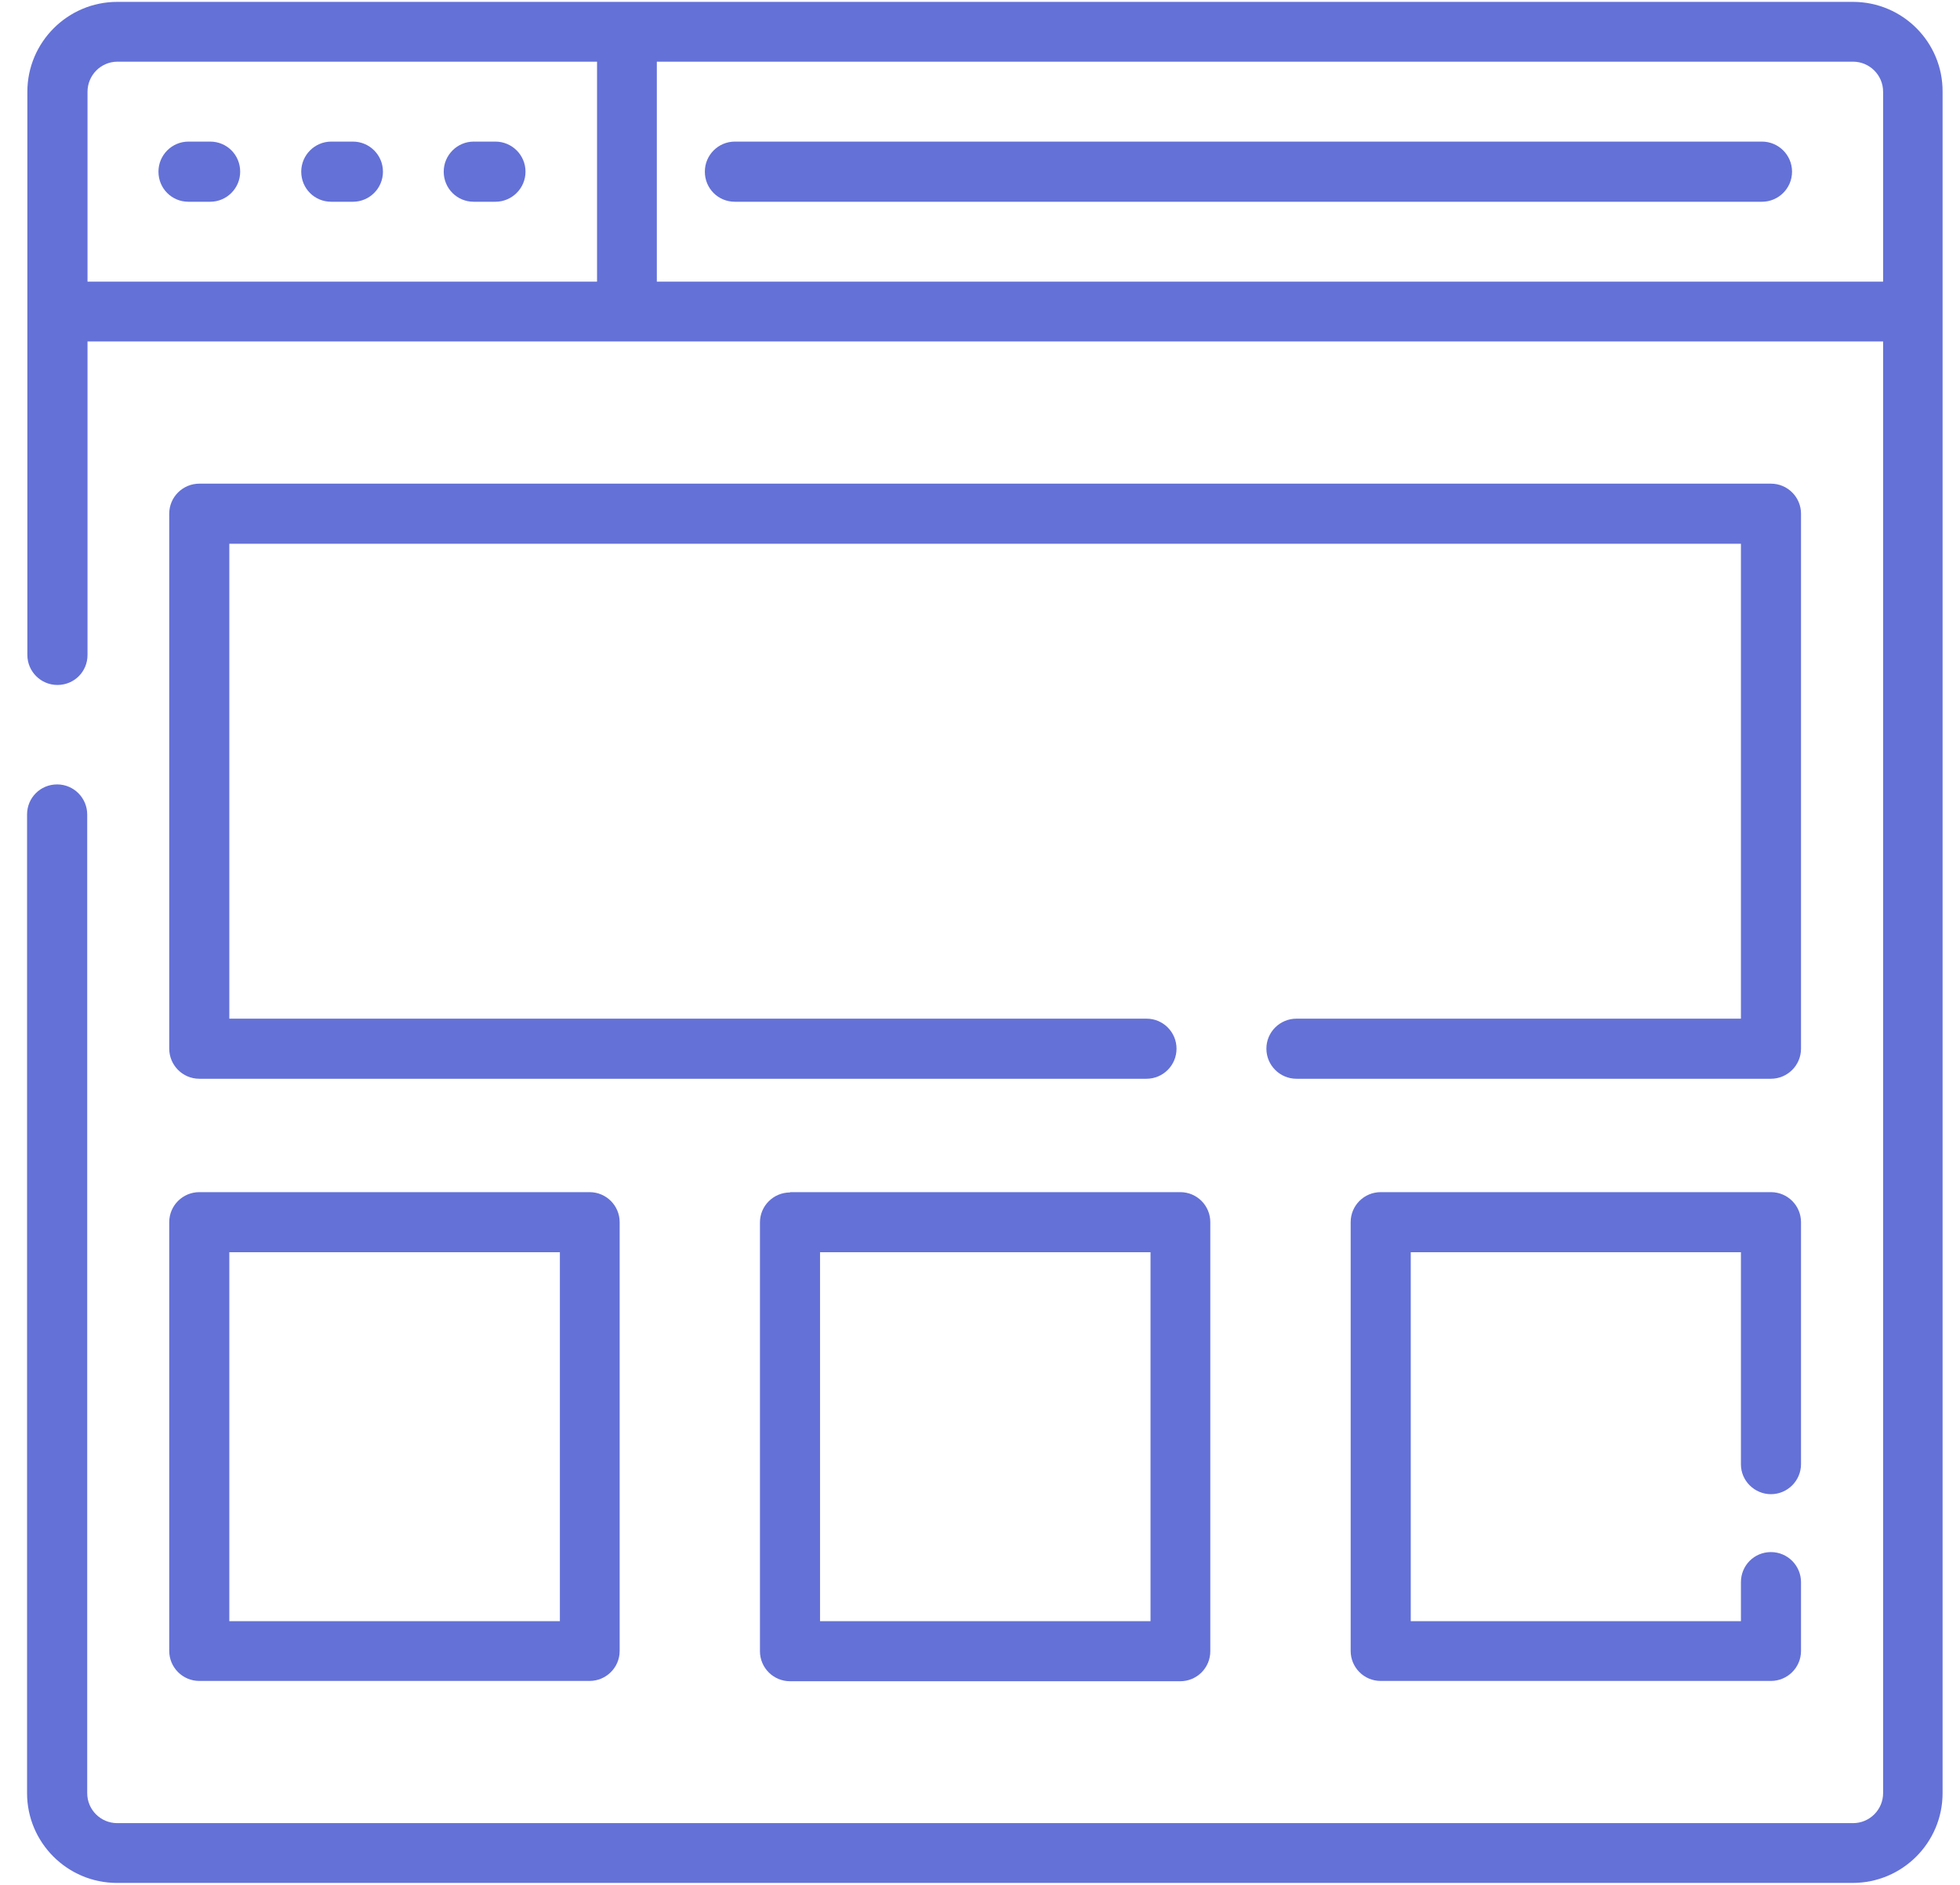
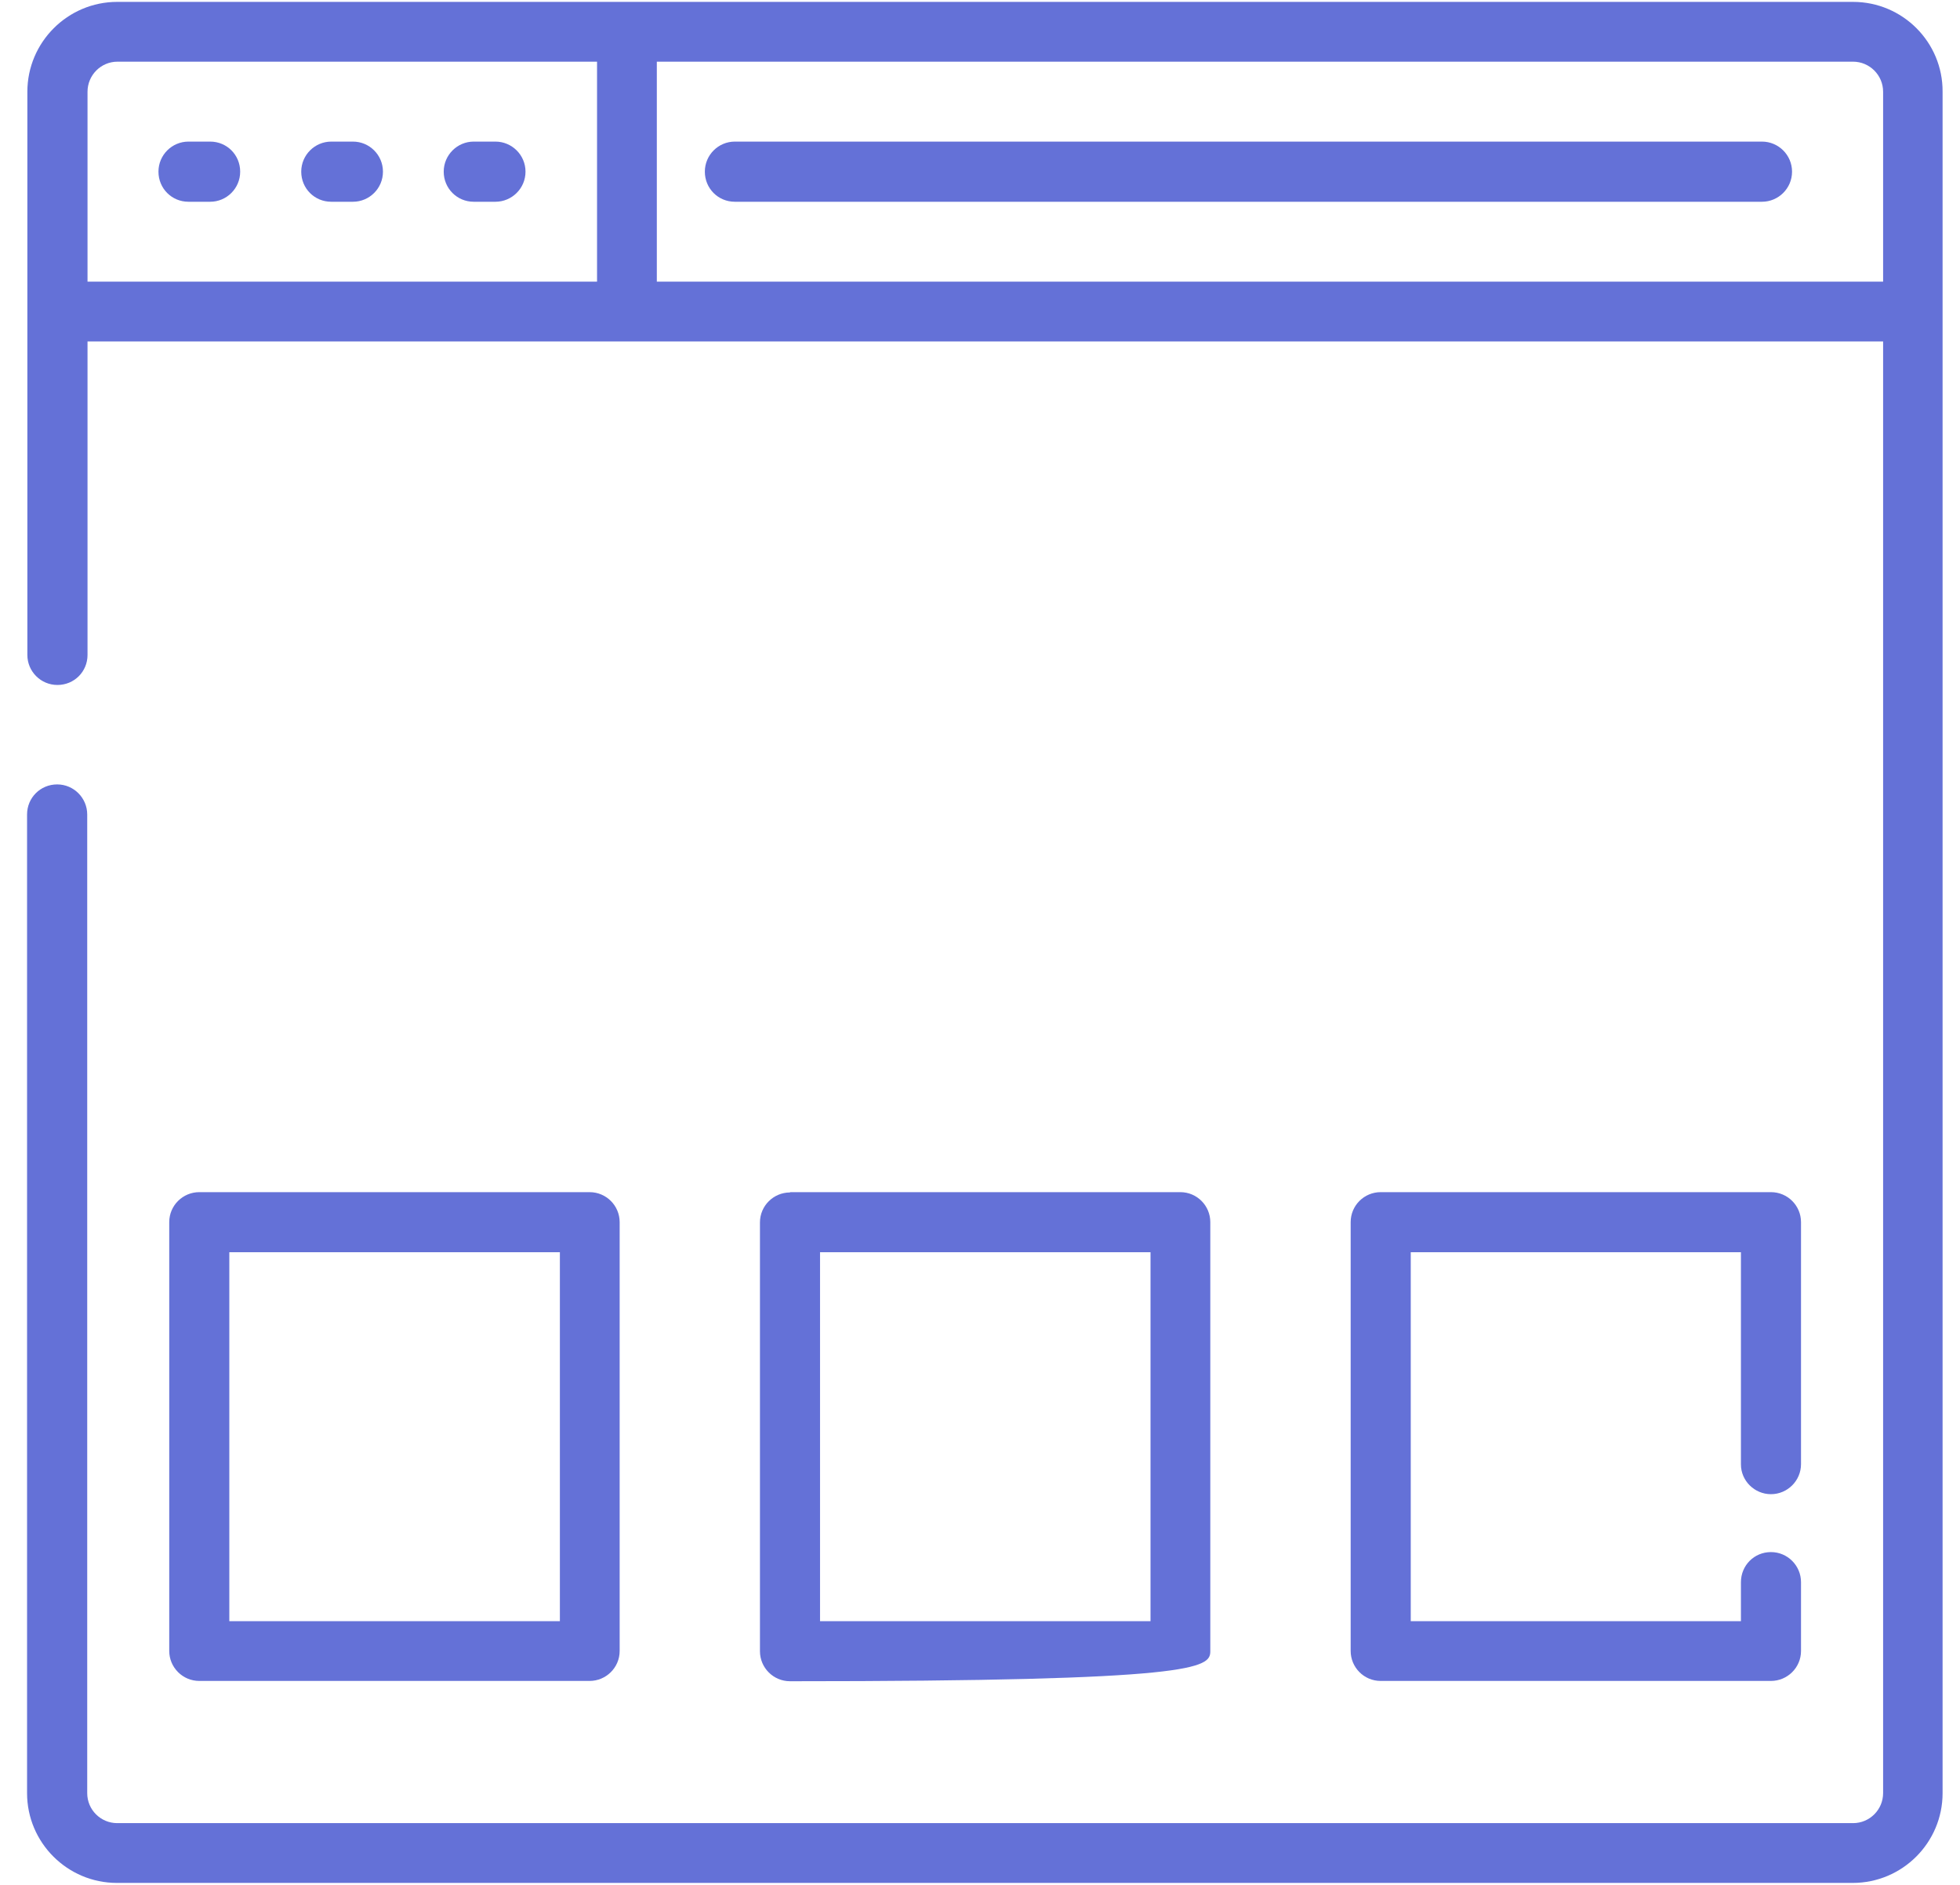
<svg xmlns="http://www.w3.org/2000/svg" width="26" height="25" viewBox="0 0 26 25" fill="none">
  <path d="M24.581 0.025H1.555C0.898 0.025 0.363 0.56 0.363 1.217V8.687C0.363 8.905 0.54 9.085 0.762 9.085C0.984 9.085 1.161 8.909 1.161 8.687V4.529H24.98V23.783C24.98 24.001 24.803 24.181 24.581 24.181H1.555C1.337 24.181 1.157 24.005 1.157 23.783V10.803C1.157 10.585 0.98 10.404 0.758 10.404C0.536 10.404 0.359 10.581 0.359 10.803V23.783C0.359 24.44 0.894 24.974 1.551 24.974H24.577C25.235 24.974 25.769 24.44 25.769 23.783V1.217C25.773 0.56 25.239 0.025 24.581 0.025ZM1.161 1.217C1.161 0.999 1.337 0.818 1.559 0.818H7.92V3.736H1.161V1.217ZM8.713 3.736V0.818H24.581C24.799 0.818 24.98 0.995 24.98 1.217V3.736H8.713Z" fill="#6471D7" />
  <path d="M23.373 1.878H9.748C9.53 1.878 9.35 2.055 9.35 2.277C9.35 2.499 9.526 2.676 9.748 2.676H23.373C23.591 2.676 23.772 2.499 23.772 2.277C23.772 2.055 23.591 1.878 23.373 1.878Z" fill="#6471D7" />
  <path d="M2.788 1.878H2.5C2.282 1.878 2.102 2.055 2.102 2.277C2.102 2.499 2.278 2.676 2.5 2.676H2.788C3.006 2.676 3.186 2.499 3.186 2.277C3.186 2.055 3.01 1.878 2.788 1.878Z" fill="#6471D7" />
  <path d="M4.682 1.878H4.394C4.177 1.878 3.996 2.055 3.996 2.277C3.996 2.499 4.172 2.676 4.394 2.676H4.682C4.9 2.676 5.08 2.499 5.08 2.277C5.08 2.055 4.9 1.878 4.682 1.878Z" fill="#6471D7" />
  <path d="M6.572 1.878H6.284C6.067 1.878 5.886 2.055 5.886 2.277C5.886 2.499 6.063 2.676 6.284 2.676H6.572C6.79 2.676 6.971 2.499 6.971 2.277C6.971 2.055 6.79 1.878 6.572 1.878Z" fill="#6471D7" />
-   <path d="M23.891 6.813C23.891 6.595 23.714 6.415 23.492 6.415H2.644C2.426 6.415 2.245 6.591 2.245 6.813V13.909C2.245 14.127 2.422 14.308 2.644 14.308H15.209C15.427 14.308 15.607 14.131 15.607 13.909C15.607 13.691 15.431 13.511 15.209 13.511H3.042V7.212H23.094V13.511H17.198C16.98 13.511 16.799 13.687 16.799 13.909C16.799 14.127 16.976 14.308 17.198 14.308H23.492C23.71 14.308 23.891 14.131 23.891 13.909V6.813Z" fill="#6471D7" />
  <path d="M2.245 21.897C2.245 22.115 2.422 22.295 2.644 22.295H7.821C8.039 22.295 8.22 22.119 8.22 21.897V16.21C8.22 15.992 8.043 15.812 7.821 15.812H2.644C2.426 15.812 2.245 15.988 2.245 16.21V21.897ZM3.042 16.609H7.427V21.502H3.042V16.609Z" fill="#6471D7" />
-   <path d="M10.48 15.816C10.262 15.816 10.081 15.992 10.081 16.214V21.901C10.081 22.119 10.258 22.299 10.48 22.299H15.657C15.875 22.299 16.055 22.123 16.055 21.901V16.21C16.055 15.992 15.879 15.812 15.657 15.812H10.48V15.816ZM15.262 21.502H10.878V16.609H15.262V21.502Z" fill="#6471D7" />
+   <path d="M10.48 15.816C10.262 15.816 10.081 15.992 10.081 16.214V21.901C10.081 22.119 10.258 22.299 10.48 22.299C15.875 22.299 16.055 22.123 16.055 21.901V16.21C16.055 15.992 15.879 15.812 15.657 15.812H10.48V15.816ZM15.262 21.502H10.878V16.609H15.262V21.502Z" fill="#6471D7" />
  <path d="M23.492 19.818C23.71 19.818 23.891 19.641 23.891 19.419V16.21C23.891 15.992 23.714 15.812 23.492 15.812H18.315C18.097 15.812 17.917 15.988 17.917 16.21V21.897C17.917 22.115 18.093 22.295 18.315 22.295H23.492C23.71 22.295 23.891 22.119 23.891 21.897V20.985C23.891 20.767 23.714 20.586 23.492 20.586C23.27 20.586 23.094 20.763 23.094 20.985V21.502H18.714V16.609H23.094V19.423C23.094 19.641 23.275 19.818 23.492 19.818Z" fill="#6471D7" />
</svg>